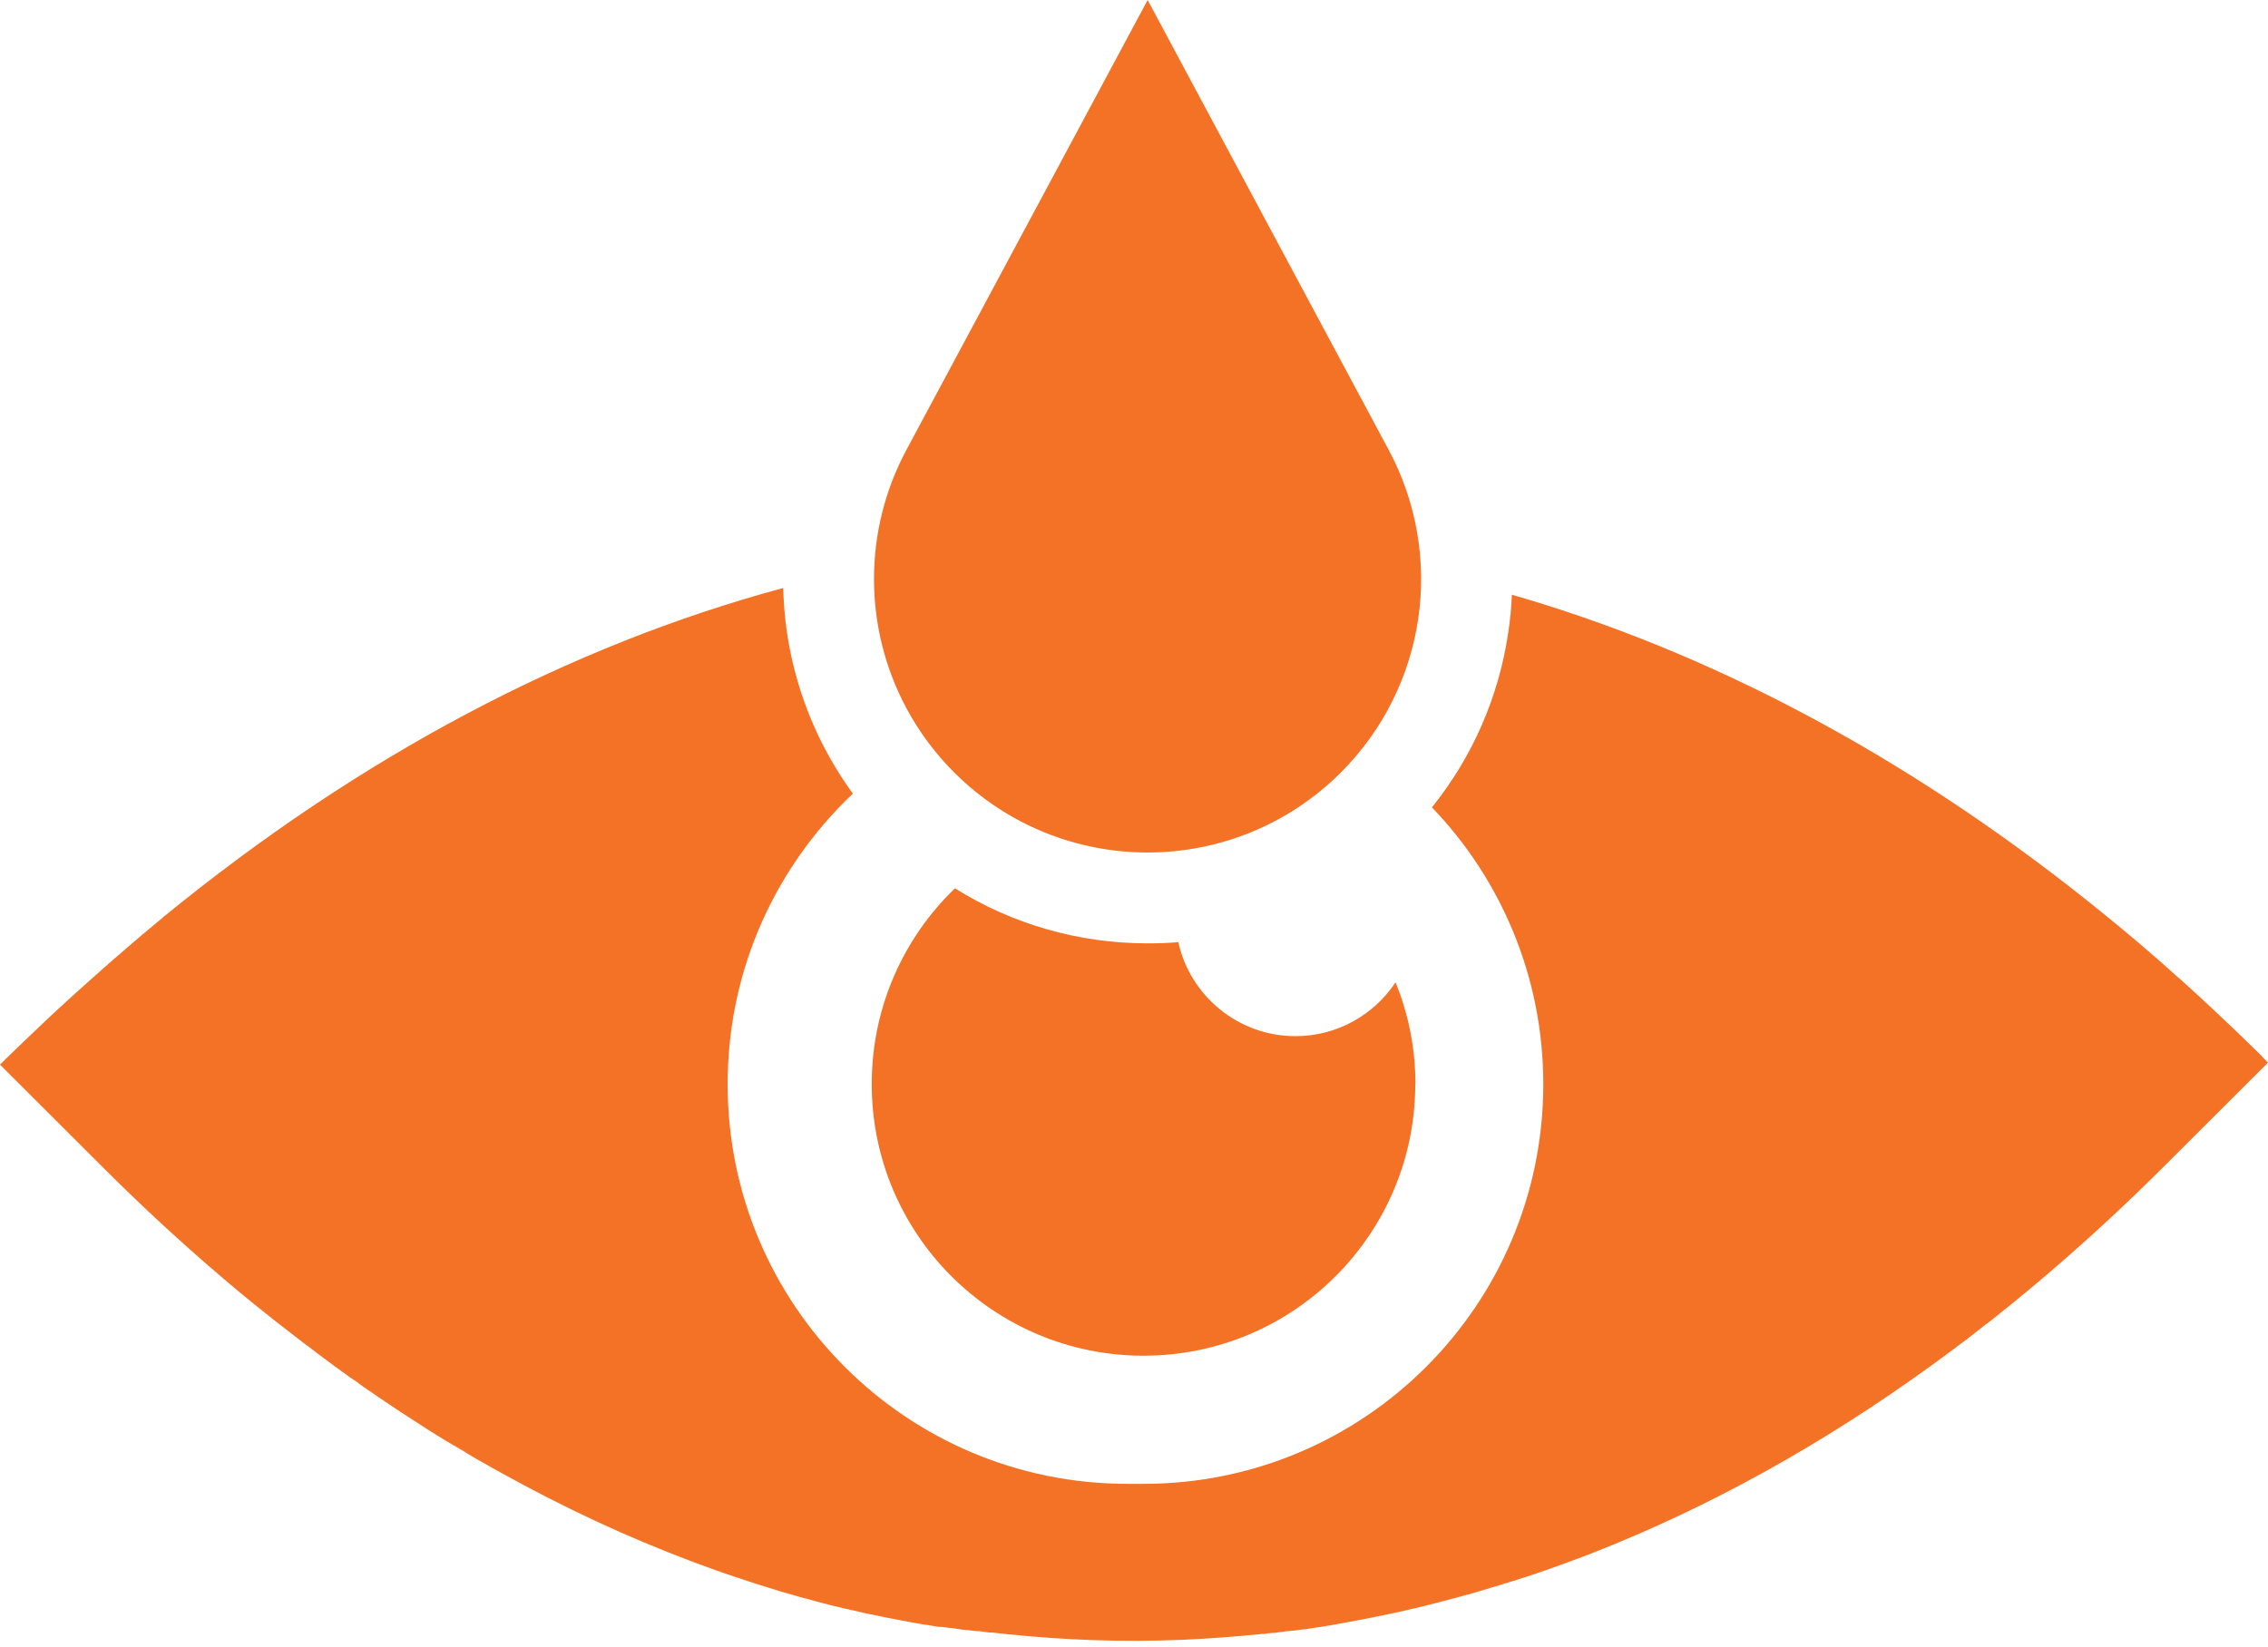
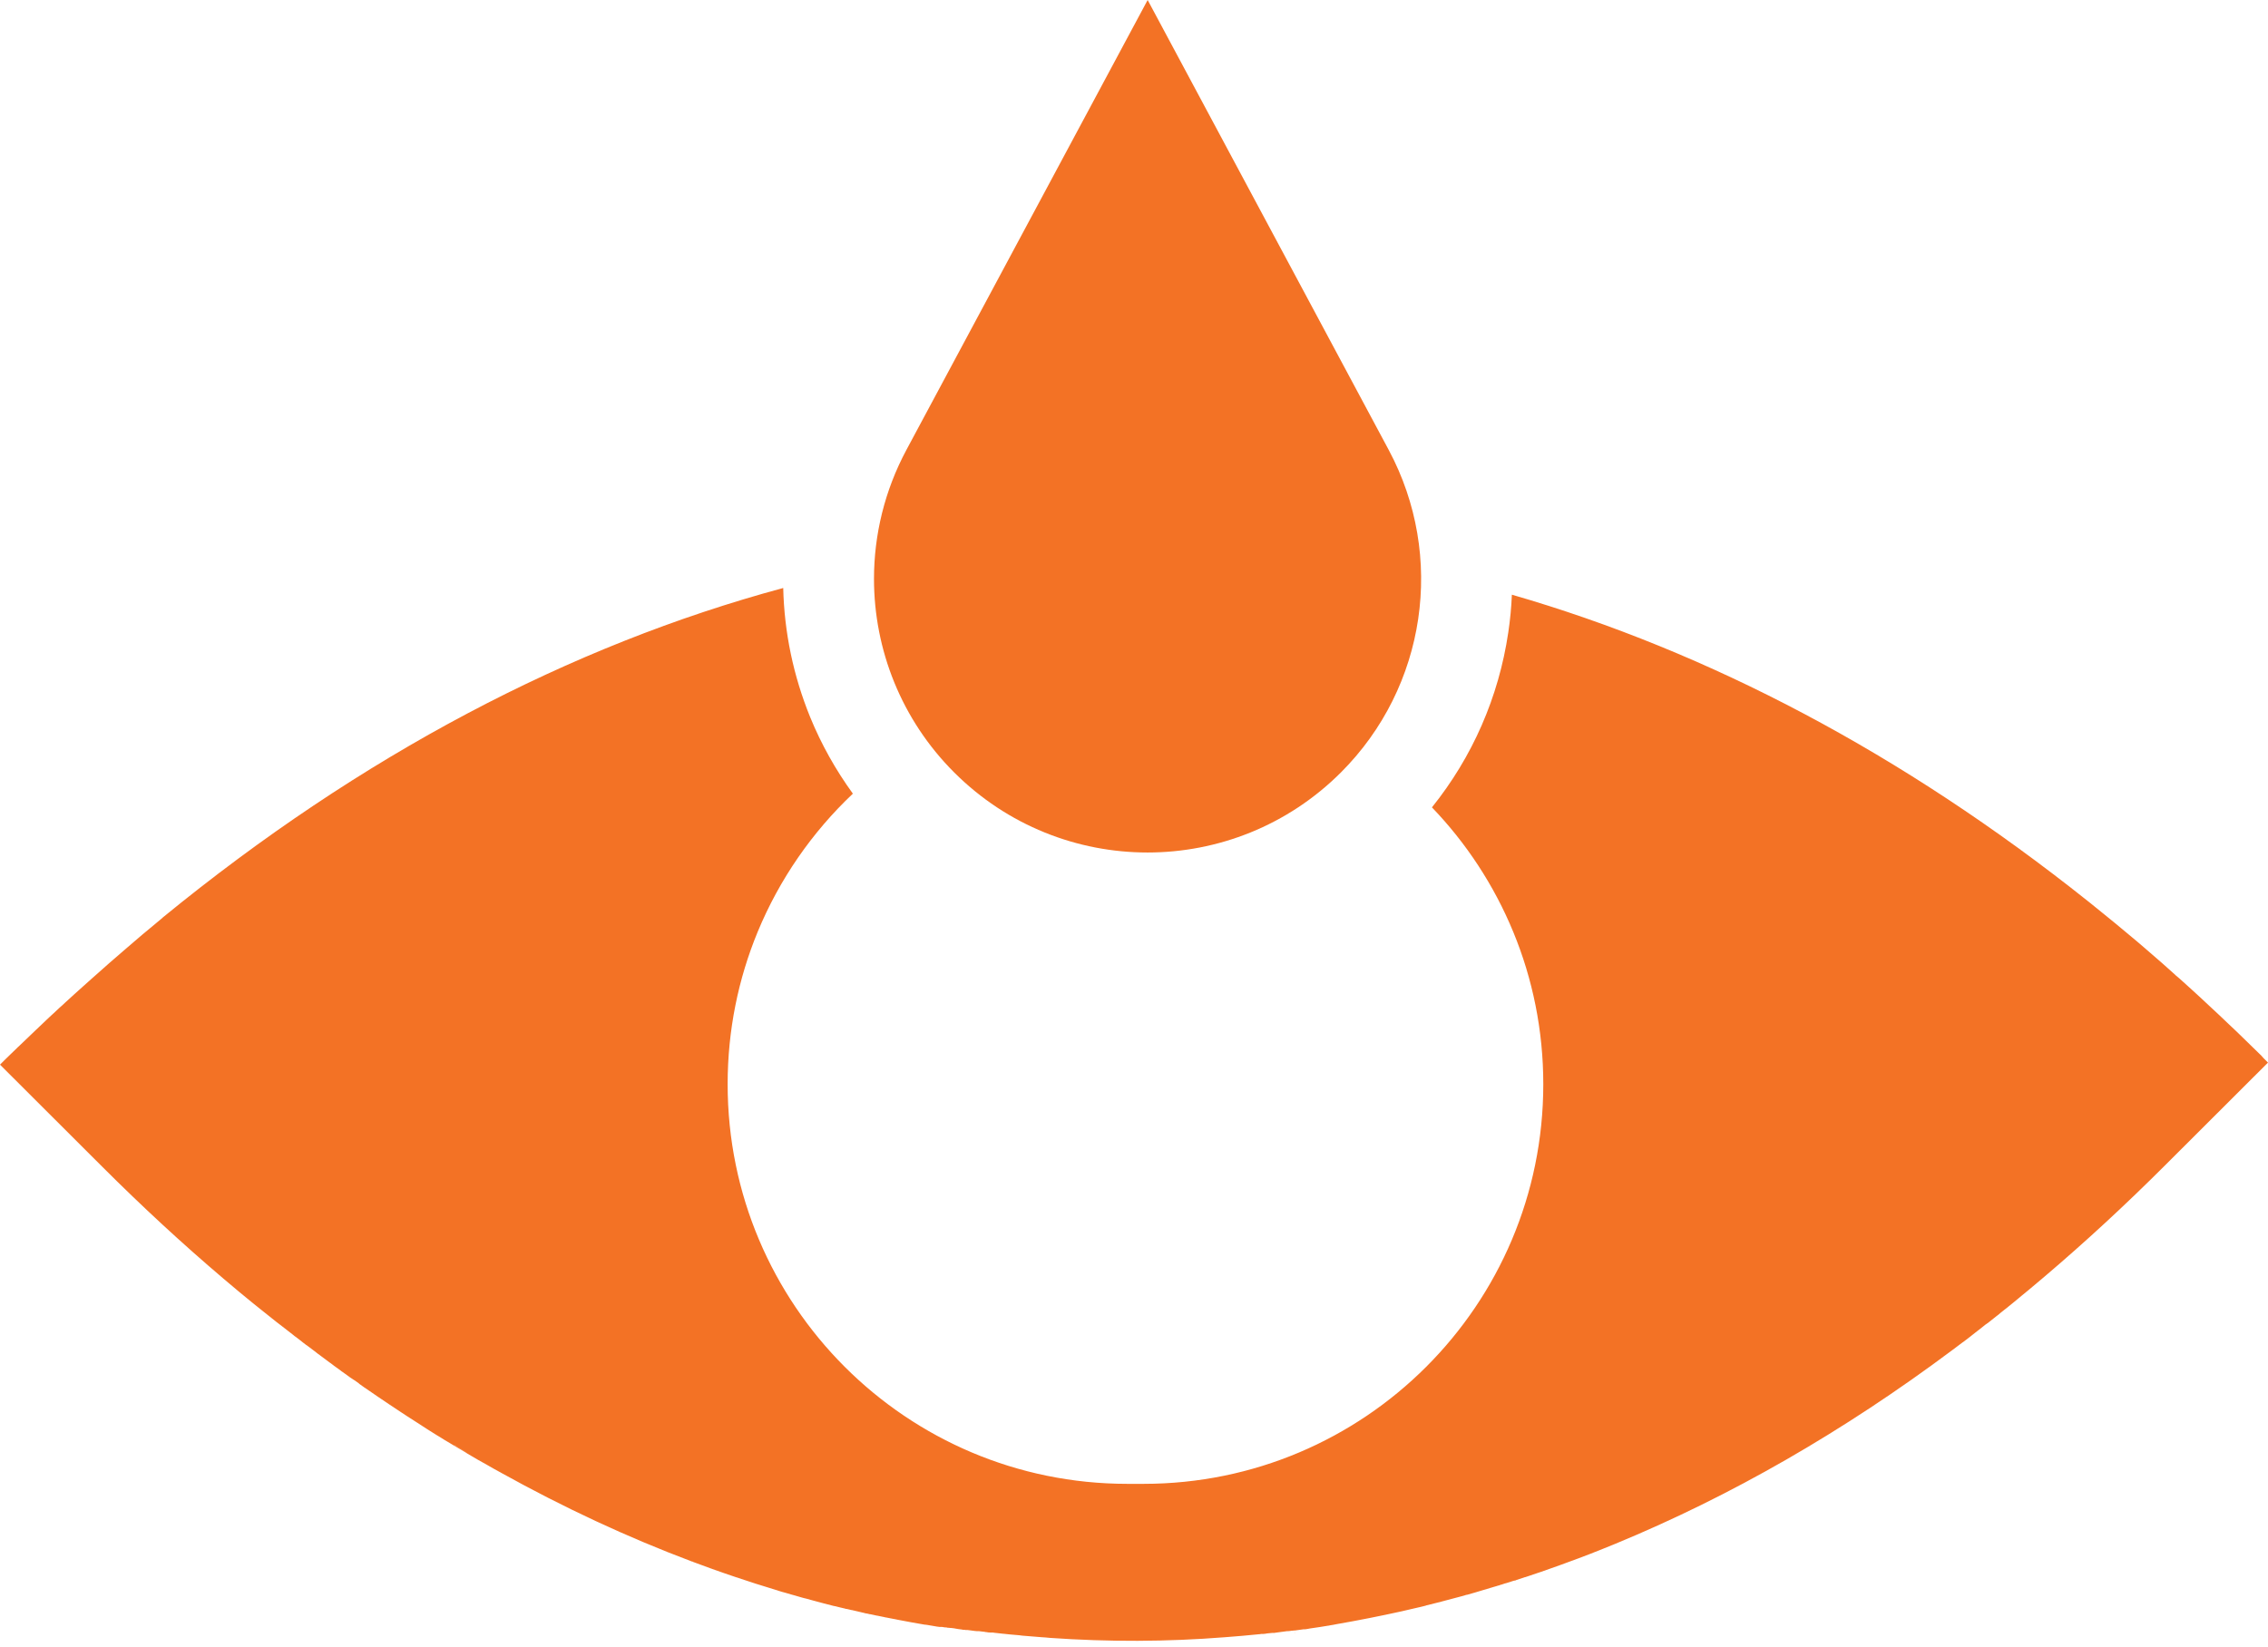
<svg xmlns="http://www.w3.org/2000/svg" width="106" height="77" viewBox="0 0 106 77" fill="none">
-   <path d="M66.146 50.679C66.146 57.695 60.46 63.38 53.444 63.38C46.428 63.38 40.742 57.695 40.742 50.679C40.742 47.086 42.234 43.839 44.631 41.529C47.31 43.205 50.405 44.103 53.644 44.103C54.126 44.103 54.599 44.087 55.072 44.047C55.625 46.557 57.87 48.441 60.548 48.441C62.497 48.441 64.221 47.439 65.224 45.924C65.825 47.399 66.154 49.003 66.154 50.687L66.146 50.679Z" fill="#F37225" />
  <path d="M60.486 76.348C60.486 76.348 60.534 76.348 60.55 76.34C60.526 76.34 60.502 76.34 60.486 76.348ZM44.007 76.107C44.007 76.107 43.991 76.107 43.975 76.107C43.991 76.107 44.007 76.107 44.023 76.107C44.023 76.107 44.007 76.107 43.999 76.107H44.007ZM37.648 74.712C37.648 74.712 37.704 74.728 37.728 74.736C37.816 74.76 37.897 74.784 37.985 74.808C37.873 74.776 37.76 74.744 37.64 74.712H37.648ZM37.44 74.656C37.512 74.68 37.584 74.696 37.648 74.712C37.504 74.672 37.359 74.632 37.215 74.591C37.287 74.615 37.359 74.632 37.44 74.656ZM21.242 67.559C21.37 67.639 21.498 67.719 21.627 67.791C21.683 67.824 21.731 67.856 21.787 67.888C21.819 67.912 21.859 67.928 21.891 67.952C21.675 67.824 21.458 67.695 21.242 67.567V67.559ZM21.105 67.479C21.154 67.511 21.194 67.535 21.242 67.559C21.154 67.503 21.065 67.455 20.977 67.399C21.017 67.423 21.065 67.455 21.105 67.479ZM22.821 68.489C22.934 68.553 23.046 68.618 23.158 68.682C23.27 68.746 23.383 68.802 23.495 68.866C23.27 68.746 23.046 68.618 22.829 68.489H22.821ZM32.388 72.996C32.444 73.02 32.508 73.044 32.564 73.06C32.492 73.036 32.428 73.012 32.364 72.98H32.388V72.996ZM77.638 71.368C77.694 71.344 77.758 71.312 77.814 71.288C77.83 71.28 77.854 71.272 77.87 71.264C77.934 71.232 77.999 71.207 78.063 71.175C77.918 71.24 77.774 71.304 77.63 71.376L77.638 71.368ZM77.293 71.528C77.365 71.496 77.429 71.464 77.501 71.432C77.365 71.496 77.229 71.552 77.092 71.617C77.156 71.584 77.229 71.56 77.293 71.528ZM105.792 49.453C105.375 49.044 104.958 48.635 104.541 48.234C104.444 48.138 104.34 48.041 104.244 47.953C104.188 47.897 104.132 47.849 104.075 47.793C103.971 47.688 103.859 47.592 103.755 47.488C103.442 47.191 103.121 46.903 102.809 46.606C102.648 46.462 102.488 46.317 102.335 46.173C102.231 46.077 102.127 45.98 102.015 45.884C101.91 45.788 101.806 45.692 101.694 45.604C101.686 45.596 101.67 45.588 101.662 45.572C101.461 45.395 101.261 45.219 101.06 45.034C100.796 44.81 100.539 44.577 100.275 44.353C100.146 44.24 100.01 44.128 99.882 44.016C99.753 43.904 99.625 43.799 99.497 43.695C99.385 43.599 99.272 43.503 99.16 43.414C99.048 43.318 98.936 43.23 98.823 43.134C98.711 43.038 98.599 42.949 98.478 42.853C98.198 42.621 97.909 42.396 97.628 42.164C97.604 42.148 97.58 42.123 97.556 42.108C88.928 35.235 79.875 30.464 70.661 27.802C70.637 28.387 70.581 28.981 70.493 29.566C70.044 32.597 68.817 35.388 66.925 37.745C68.528 39.413 69.827 41.386 70.725 43.567C71.632 45.764 72.129 48.17 72.129 50.688C72.129 61.008 63.765 69.371 53.445 69.371C53.317 69.371 53.197 69.371 53.068 69.371C52.94 69.371 52.82 69.371 52.691 69.371C42.371 69.371 34.008 61.008 34.008 50.688C34.008 48.162 34.505 45.764 35.411 43.567C36.429 41.105 37.953 38.908 39.861 37.104C39.059 35.997 38.386 34.802 37.865 33.527C37.079 31.595 36.654 29.566 36.606 27.489C26.654 30.175 16.887 35.3 7.618 42.885C7.594 42.909 7.562 42.933 7.538 42.957C7.233 43.206 6.936 43.455 6.632 43.711C6.519 43.807 6.407 43.904 6.295 44C6.182 44.096 6.07 44.192 5.958 44.289C5.397 44.77 4.835 45.259 4.274 45.764C4.146 45.876 4.025 45.989 3.897 46.101C3.769 46.221 3.641 46.333 3.504 46.454C3.36 46.59 3.216 46.718 3.063 46.855C3.015 46.903 2.967 46.943 2.919 46.991C2.871 47.031 2.823 47.079 2.774 47.119C2.686 47.199 2.606 47.28 2.518 47.36C2.486 47.384 2.462 47.416 2.43 47.44C2.39 47.472 2.358 47.504 2.317 47.544C2.269 47.592 2.221 47.64 2.165 47.688C2.061 47.793 1.949 47.889 1.844 47.993C1.844 47.993 1.828 48.001 1.828 48.009C1.788 48.049 1.74 48.09 1.7 48.13C1.443 48.378 1.187 48.627 0.922 48.875C0.89 48.907 0.858 48.931 0.826 48.964C0.818 48.971 0.81 48.98 0.794 48.996C0.794 48.996 0.794 48.996 0.786 49.004C0.698 49.092 0.609 49.172 0.521 49.26C0.521 49.26 0.521 49.26 0.513 49.268C0.425 49.348 0.345 49.437 0.257 49.517L0 49.773L4.787 54.553C6.648 56.413 8.532 58.153 10.448 59.781C10.689 59.989 10.93 60.19 11.162 60.382C11.282 60.478 11.403 60.583 11.523 60.679C11.611 60.751 11.707 60.831 11.796 60.903C11.884 60.976 11.98 61.056 12.076 61.128C12.181 61.216 12.285 61.296 12.397 61.385C12.565 61.521 12.742 61.657 12.91 61.794C13.006 61.866 13.095 61.938 13.191 62.01C13.359 62.146 13.528 62.275 13.696 62.403C13.712 62.419 13.728 62.427 13.744 62.443C13.744 62.443 13.8 62.491 13.832 62.507C13.945 62.595 14.057 62.676 14.161 62.764C14.209 62.796 14.249 62.836 14.297 62.868C14.297 62.868 14.313 62.884 14.322 62.884C14.338 62.9 14.362 62.908 14.378 62.924C14.482 63.004 14.594 63.084 14.698 63.165C14.755 63.205 14.803 63.245 14.851 63.285C14.867 63.301 14.883 63.309 14.899 63.317C14.923 63.333 14.947 63.349 14.971 63.373C14.979 63.381 14.995 63.389 15.003 63.397C15.043 63.429 15.083 63.453 15.123 63.486C15.22 63.558 15.316 63.63 15.412 63.702C15.452 63.726 15.492 63.758 15.532 63.79C15.54 63.79 15.548 63.806 15.556 63.806C15.572 63.814 15.588 63.83 15.604 63.846C15.709 63.926 15.813 63.999 15.917 64.071C15.917 64.071 15.933 64.079 15.933 64.087C15.997 64.135 16.062 64.183 16.126 64.223C16.206 64.279 16.278 64.335 16.358 64.392C16.374 64.4 16.39 64.416 16.406 64.424C16.439 64.448 16.471 64.472 16.503 64.488C16.527 64.504 16.543 64.52 16.567 64.528C16.631 64.576 16.695 64.616 16.759 64.664C16.759 64.664 16.775 64.672 16.775 64.68C16.775 64.68 16.791 64.688 16.791 64.696C16.855 64.744 16.92 64.784 16.984 64.833C17.016 64.857 17.048 64.881 17.08 64.897C17.096 64.913 17.12 64.921 17.136 64.937C17.176 64.969 17.224 64.993 17.264 65.025C17.272 65.025 17.28 65.041 17.288 65.041C17.417 65.129 17.545 65.218 17.673 65.306C18.034 65.554 18.403 65.795 18.764 66.035C18.86 66.1 18.956 66.164 19.045 66.22C19.341 66.412 19.638 66.597 19.927 66.789C19.935 66.789 19.943 66.797 19.951 66.805C20.111 66.901 20.263 67.006 20.424 67.102C20.44 67.11 20.448 67.118 20.464 67.126C20.48 67.126 20.488 67.142 20.504 67.15C20.68 67.262 20.857 67.367 21.033 67.471C21.21 67.575 21.386 67.687 21.562 67.784C21.619 67.816 21.667 67.848 21.723 67.88C21.755 67.904 21.795 67.92 21.827 67.944C21.819 67.944 21.803 67.928 21.795 67.928C22.156 68.144 22.517 68.353 22.886 68.553C22.845 68.529 22.805 68.505 22.757 68.481C22.869 68.545 22.982 68.609 23.094 68.674C23.206 68.738 23.319 68.794 23.431 68.858C23.423 68.858 23.407 68.85 23.399 68.842C26.342 70.478 29.317 71.865 32.324 72.996C32.628 73.108 32.933 73.22 33.238 73.332C33.246 73.332 33.254 73.332 33.262 73.341C33.631 73.469 33.999 73.605 34.368 73.725C35.002 73.942 35.643 74.142 36.277 74.335C36.309 74.343 36.341 74.351 36.373 74.367C36.493 74.407 36.614 74.439 36.734 74.471C36.638 74.439 36.541 74.415 36.445 74.383C36.509 74.399 36.566 74.423 36.63 74.439C36.662 74.447 36.702 74.463 36.734 74.471C36.894 74.519 37.055 74.567 37.215 74.608C37.191 74.608 37.167 74.591 37.151 74.591C37.223 74.615 37.295 74.632 37.375 74.656C37.472 74.688 37.576 74.712 37.672 74.736C37.792 74.768 37.905 74.8 38.025 74.832C38.338 74.92 38.658 75 38.971 75.081C38.987 75.081 38.995 75.081 39.011 75.089C39.011 75.089 39.019 75.089 39.027 75.089C39.172 75.129 39.316 75.161 39.452 75.193C39.476 75.193 39.508 75.209 39.532 75.217C39.541 75.217 39.556 75.217 39.565 75.217C39.597 75.225 39.637 75.233 39.669 75.241C39.717 75.249 39.757 75.265 39.805 75.273C39.821 75.273 39.837 75.273 39.853 75.281C39.99 75.313 40.126 75.345 40.262 75.377C40.262 75.377 40.31 75.385 40.326 75.393C40.35 75.393 40.374 75.401 40.391 75.409C40.423 75.417 40.463 75.425 40.495 75.433C40.495 75.433 40.511 75.433 40.519 75.433C40.567 75.441 40.607 75.457 40.655 75.466C40.655 75.466 40.671 75.466 40.679 75.466C40.743 75.481 40.8 75.49 40.864 75.506C40.92 75.522 40.968 75.53 41.024 75.538C41.112 75.554 41.208 75.578 41.297 75.594C41.321 75.594 41.337 75.602 41.361 75.61C41.393 75.61 41.425 75.626 41.457 75.626C41.513 75.634 41.569 75.65 41.617 75.658C41.673 75.666 41.73 75.682 41.786 75.69C41.786 75.69 41.786 75.69 41.794 75.69C41.85 75.698 41.898 75.714 41.946 75.722C42.002 75.73 42.058 75.746 42.114 75.754C42.451 75.818 42.788 75.882 43.133 75.939C43.165 75.939 43.197 75.955 43.229 75.955C43.229 75.955 43.245 75.955 43.253 75.955C43.293 75.955 43.325 75.971 43.365 75.971C43.389 75.971 43.422 75.979 43.454 75.987C43.518 75.995 43.582 76.011 43.646 76.019C43.734 76.035 43.815 76.051 43.903 76.059C43.911 76.059 43.919 76.059 43.935 76.059C43.935 76.059 43.951 76.059 43.959 76.059C43.959 76.059 43.959 76.059 43.967 76.059C43.975 76.059 43.983 76.059 43.999 76.059C43.999 76.059 44.007 76.059 44.015 76.059C44.071 76.067 44.119 76.075 44.175 76.083C44.191 76.083 44.199 76.083 44.215 76.083C44.239 76.083 44.272 76.091 44.296 76.099C44.312 76.099 44.32 76.099 44.336 76.099C44.36 76.099 44.384 76.107 44.408 76.107C44.408 76.107 44.416 76.107 44.424 76.107C44.448 76.107 44.464 76.107 44.488 76.115C44.496 76.115 44.504 76.115 44.512 76.115C44.576 76.123 44.64 76.131 44.705 76.147C44.721 76.147 44.737 76.147 44.753 76.155C44.793 76.155 44.833 76.171 44.873 76.171C44.921 76.171 44.969 76.187 45.017 76.195C45.033 76.195 45.049 76.195 45.057 76.195C45.081 76.195 45.105 76.195 45.122 76.203C45.138 76.203 45.146 76.203 45.162 76.203C45.178 76.203 45.194 76.203 45.21 76.203C45.33 76.219 45.458 76.235 45.579 76.251C45.579 76.251 45.579 76.251 45.587 76.251C45.611 76.251 45.627 76.251 45.651 76.259C45.651 76.259 45.659 76.259 45.667 76.259C45.675 76.259 45.691 76.259 45.699 76.259C45.707 76.259 45.715 76.259 45.731 76.259C45.739 76.259 45.747 76.259 45.763 76.259C45.835 76.267 45.899 76.275 45.964 76.283C45.996 76.283 46.028 76.291 46.06 76.299C46.1 76.299 46.14 76.308 46.18 76.316C46.204 76.316 46.236 76.316 46.26 76.323C46.276 76.323 46.284 76.323 46.3 76.323C46.316 76.323 46.324 76.323 46.34 76.323C46.356 76.323 46.373 76.323 46.389 76.323C46.389 76.323 46.437 76.323 46.461 76.332C46.605 76.348 46.749 76.364 46.894 76.38H46.91C47.102 76.404 47.295 76.42 47.487 76.436C47.583 76.444 47.688 76.452 47.784 76.468C47.88 76.476 47.984 76.484 48.081 76.492C48.177 76.5 48.281 76.508 48.377 76.516C48.473 76.524 48.578 76.532 48.674 76.54C48.802 76.548 48.938 76.556 49.067 76.572C51.801 76.764 54.536 76.757 57.27 76.54C57.398 76.532 57.535 76.516 57.663 76.508C57.791 76.5 57.919 76.484 58.056 76.476C58.312 76.452 58.561 76.428 58.818 76.404C58.858 76.404 58.906 76.396 58.946 76.388C58.946 76.388 58.954 76.388 58.962 76.388C58.978 76.388 59.002 76.388 59.018 76.388C59.018 76.388 59.018 76.388 59.026 76.388C59.026 76.388 59.034 76.388 59.042 76.388C59.106 76.388 59.162 76.372 59.218 76.364C59.299 76.356 59.379 76.348 59.459 76.34C59.475 76.34 59.483 76.34 59.499 76.34C59.507 76.34 59.515 76.34 59.523 76.34C59.547 76.34 59.571 76.34 59.603 76.332L59.844 76.299C59.94 76.283 60.044 76.275 60.141 76.259C60.157 76.259 60.173 76.259 60.189 76.259C60.253 76.259 60.317 76.243 60.381 76.235C60.389 76.235 60.397 76.235 60.405 76.235C60.405 76.235 60.453 76.235 60.469 76.227C60.486 76.227 60.502 76.227 60.518 76.227C60.654 76.211 60.782 76.187 60.919 76.171C60.935 76.171 60.943 76.171 60.959 76.171C60.967 76.171 60.983 76.171 60.991 76.171C61.071 76.163 61.151 76.147 61.231 76.131C61.512 76.091 61.793 76.051 62.065 76.003C62.097 76.003 62.129 75.995 62.153 75.987C62.258 75.971 62.362 75.955 62.466 75.931C63.484 75.754 64.495 75.554 65.513 75.329C65.642 75.297 65.762 75.273 65.89 75.241C66.067 75.201 66.235 75.161 66.411 75.121C66.475 75.105 66.54 75.089 66.604 75.073C66.62 75.073 66.636 75.065 66.652 75.056C66.852 75.008 67.061 74.952 67.261 74.904C67.285 74.904 67.302 74.896 67.326 74.888C67.342 74.888 67.358 74.88 67.382 74.872C67.606 74.816 67.823 74.752 68.047 74.696C68.168 74.664 68.288 74.632 68.408 74.6C68.448 74.591 68.496 74.575 68.536 74.559C68.536 74.559 68.552 74.559 68.56 74.559C68.809 74.487 69.049 74.423 69.298 74.343C69.41 74.311 69.531 74.279 69.643 74.239C69.651 74.239 69.659 74.239 69.675 74.231C69.763 74.207 69.851 74.174 69.948 74.15C69.988 74.134 70.028 74.126 70.06 74.118C70.076 74.118 70.084 74.11 70.1 74.102C70.188 74.078 70.268 74.054 70.349 74.022C70.349 74.022 70.357 74.022 70.365 74.022C70.437 73.998 70.509 73.974 70.573 73.958C70.613 73.942 70.653 73.934 70.693 73.918C70.717 73.91 70.742 73.902 70.774 73.894C70.774 73.894 70.79 73.894 70.798 73.894C70.822 73.894 70.846 73.878 70.862 73.87C70.998 73.822 71.134 73.782 71.271 73.733C71.271 73.733 71.279 73.733 71.287 73.733C71.335 73.717 71.383 73.701 71.431 73.685C71.584 73.637 71.736 73.581 71.88 73.533C71.928 73.517 71.976 73.501 72.025 73.485C72.61 73.284 73.195 73.068 73.781 72.851C73.965 72.779 74.141 72.715 74.326 72.643C74.719 72.49 75.112 72.33 75.505 72.17C80.869 69.957 86.145 66.933 91.269 63.101C91.422 62.988 91.574 62.868 91.727 62.756C91.727 62.756 91.735 62.756 91.743 62.748C91.935 62.603 92.127 62.459 92.312 62.307C92.472 62.178 92.641 62.058 92.801 61.922C92.817 61.914 92.833 61.898 92.849 61.89C92.865 61.874 92.881 61.866 92.897 61.858C93.026 61.753 93.154 61.657 93.282 61.553C93.379 61.481 93.467 61.409 93.563 61.328C93.515 61.368 93.467 61.409 93.419 61.441C93.507 61.368 93.603 61.296 93.691 61.224C93.667 61.24 93.643 61.264 93.619 61.28C93.675 61.232 93.731 61.192 93.795 61.144C93.828 61.12 93.86 61.088 93.892 61.064C93.908 61.056 93.916 61.04 93.932 61.032C93.948 61.024 93.956 61.008 93.972 61C94.012 60.968 94.044 60.944 94.084 60.911C94.052 60.935 94.02 60.968 93.98 60.992C94.028 60.952 94.084 60.903 94.14 60.863C94.252 60.775 94.365 60.679 94.477 60.583L94.838 60.286C95.078 60.086 95.319 59.885 95.552 59.685C97.468 58.057 99.352 56.317 101.213 54.456L106 49.677C105.896 49.573 105.792 49.469 105.687 49.364L105.792 49.453ZM27.52 70.927C27.52 70.927 27.576 70.951 27.601 70.967C27.745 71.031 27.881 71.103 28.026 71.167C27.857 71.087 27.689 71.007 27.52 70.927ZM93.362 61.649C93.41 61.609 93.459 61.577 93.507 61.537C93.459 61.569 93.419 61.609 93.371 61.641C93.371 61.641 93.371 61.641 93.362 61.641V61.649Z" fill="#F37225" />
  <path d="M62.675 36.108C57.679 41.104 49.588 41.104 44.592 36.108C42.131 33.647 40.848 30.375 40.848 27.063C40.848 25.003 41.345 22.934 42.363 21.033L53.638 0L64.904 21.033C67.566 26.005 66.66 32.123 62.675 36.108Z" fill="#F37225" />
</svg>